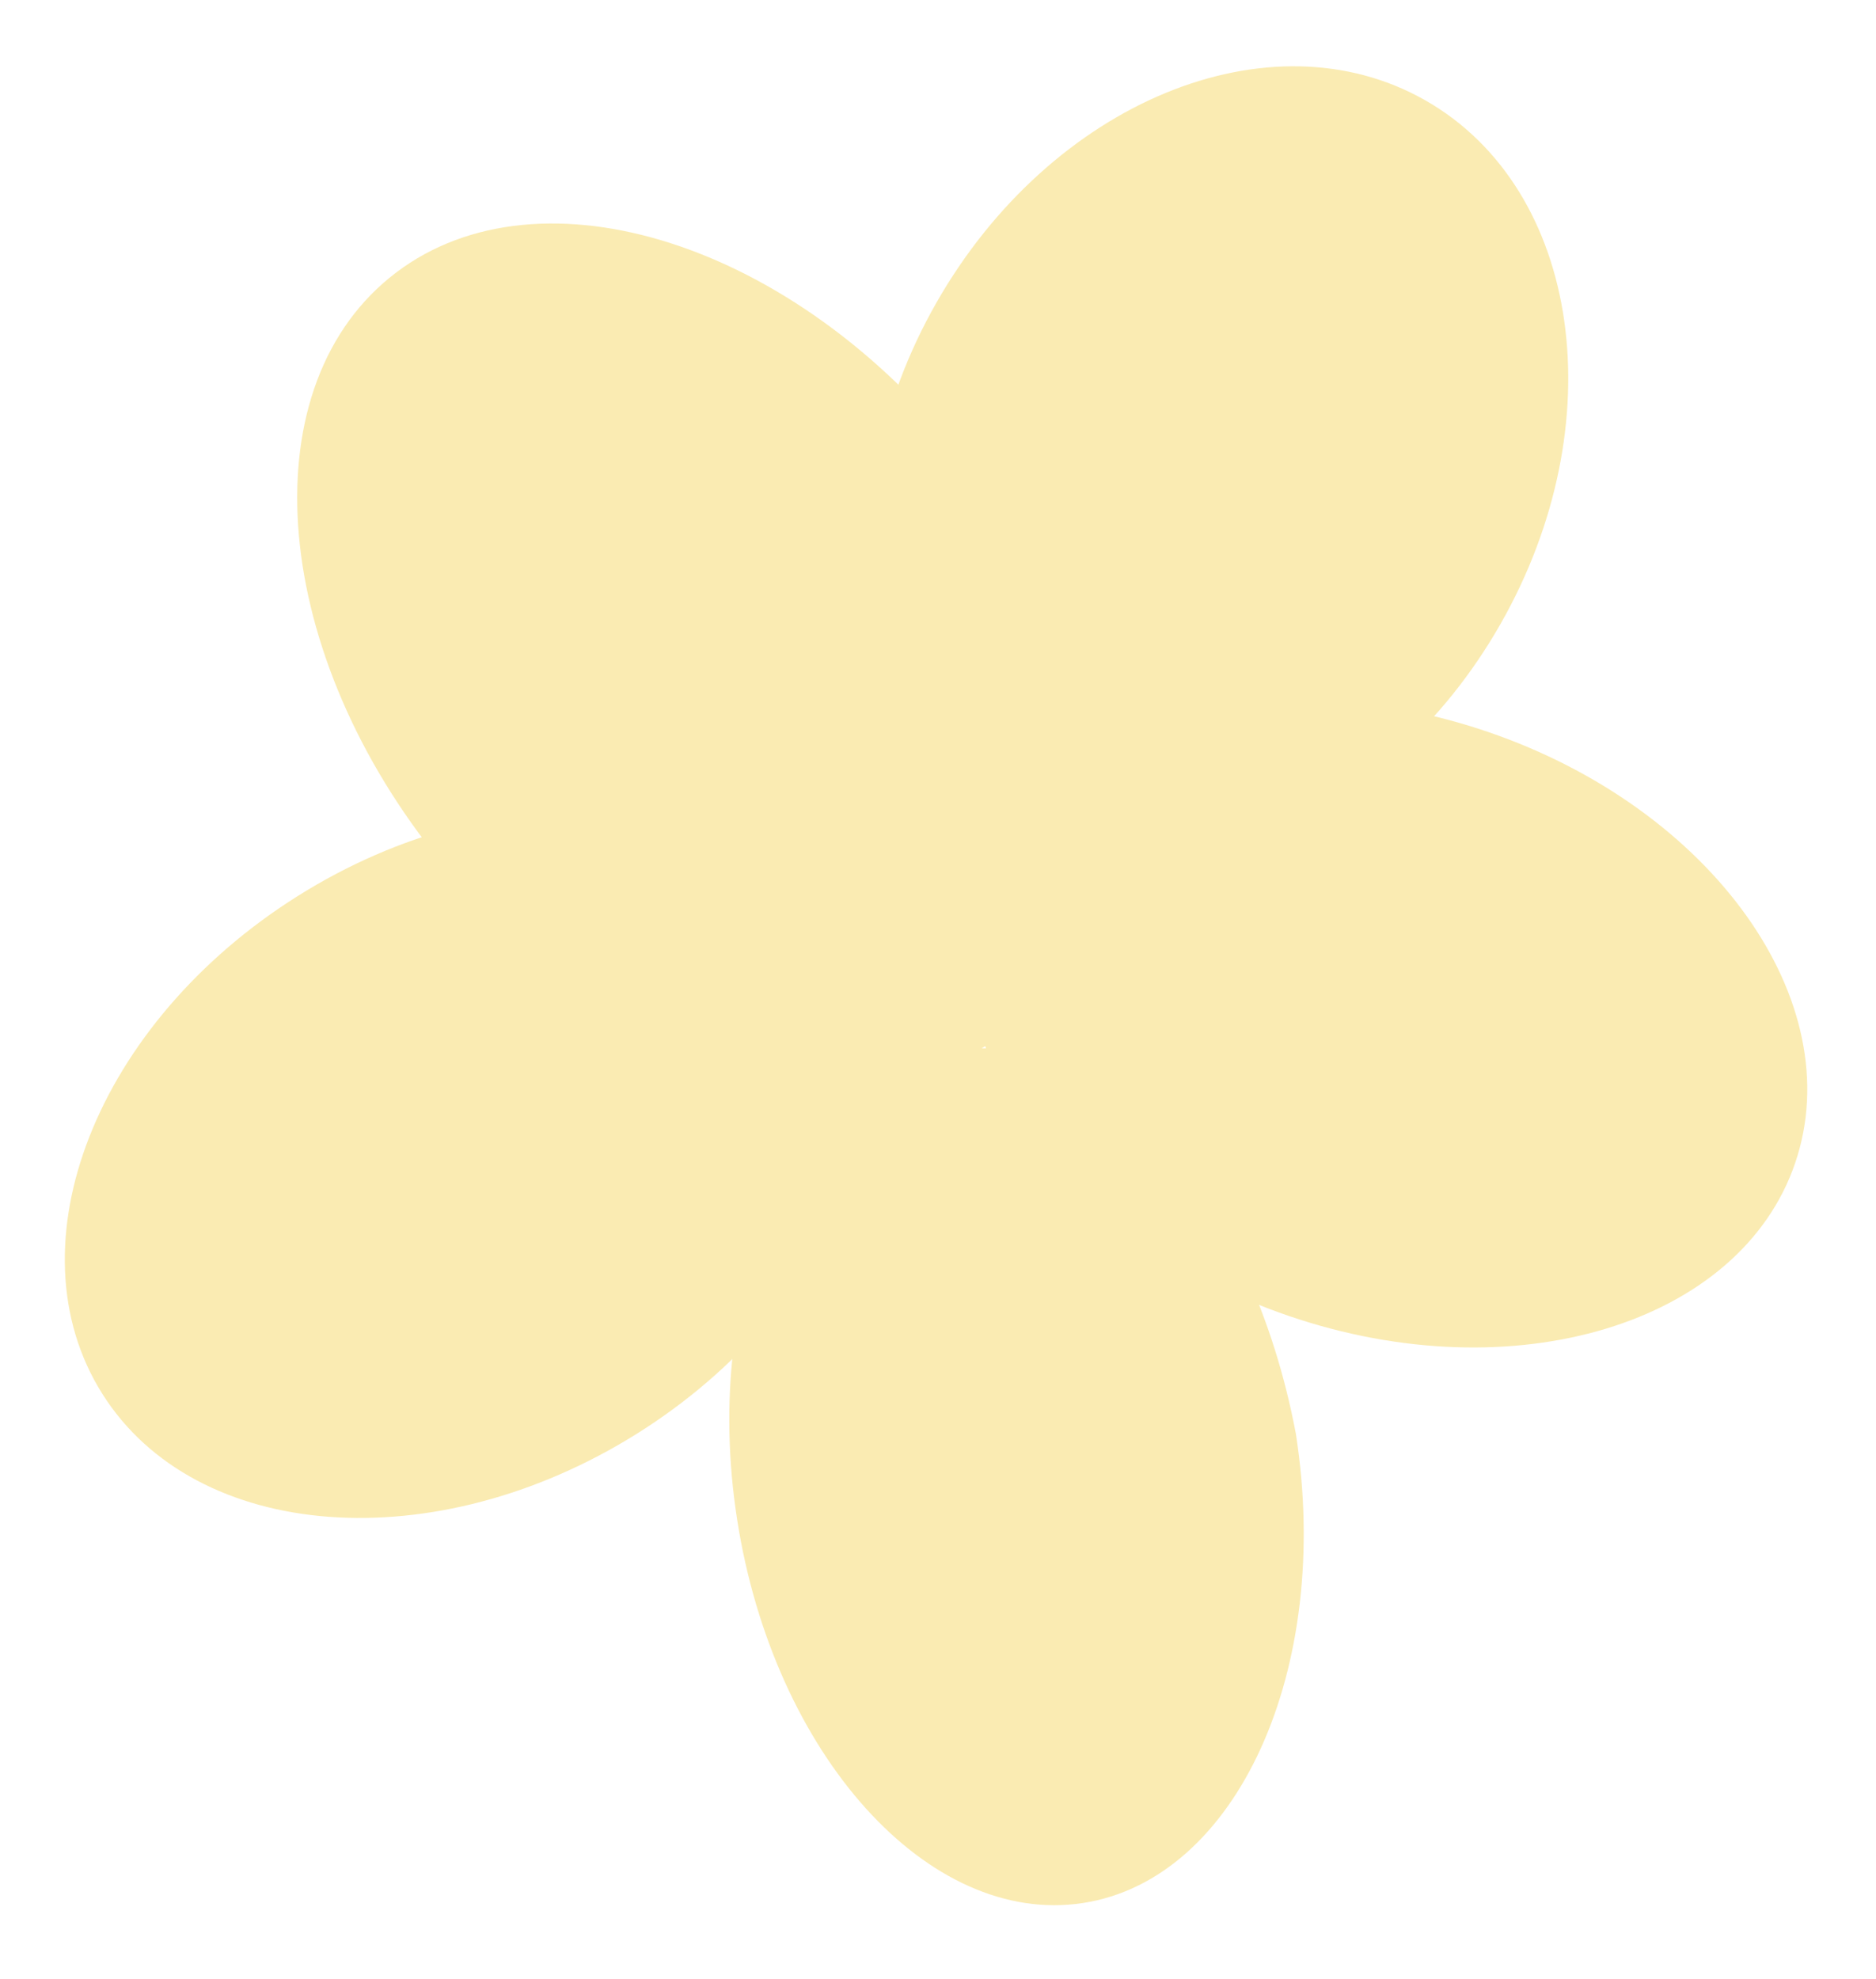
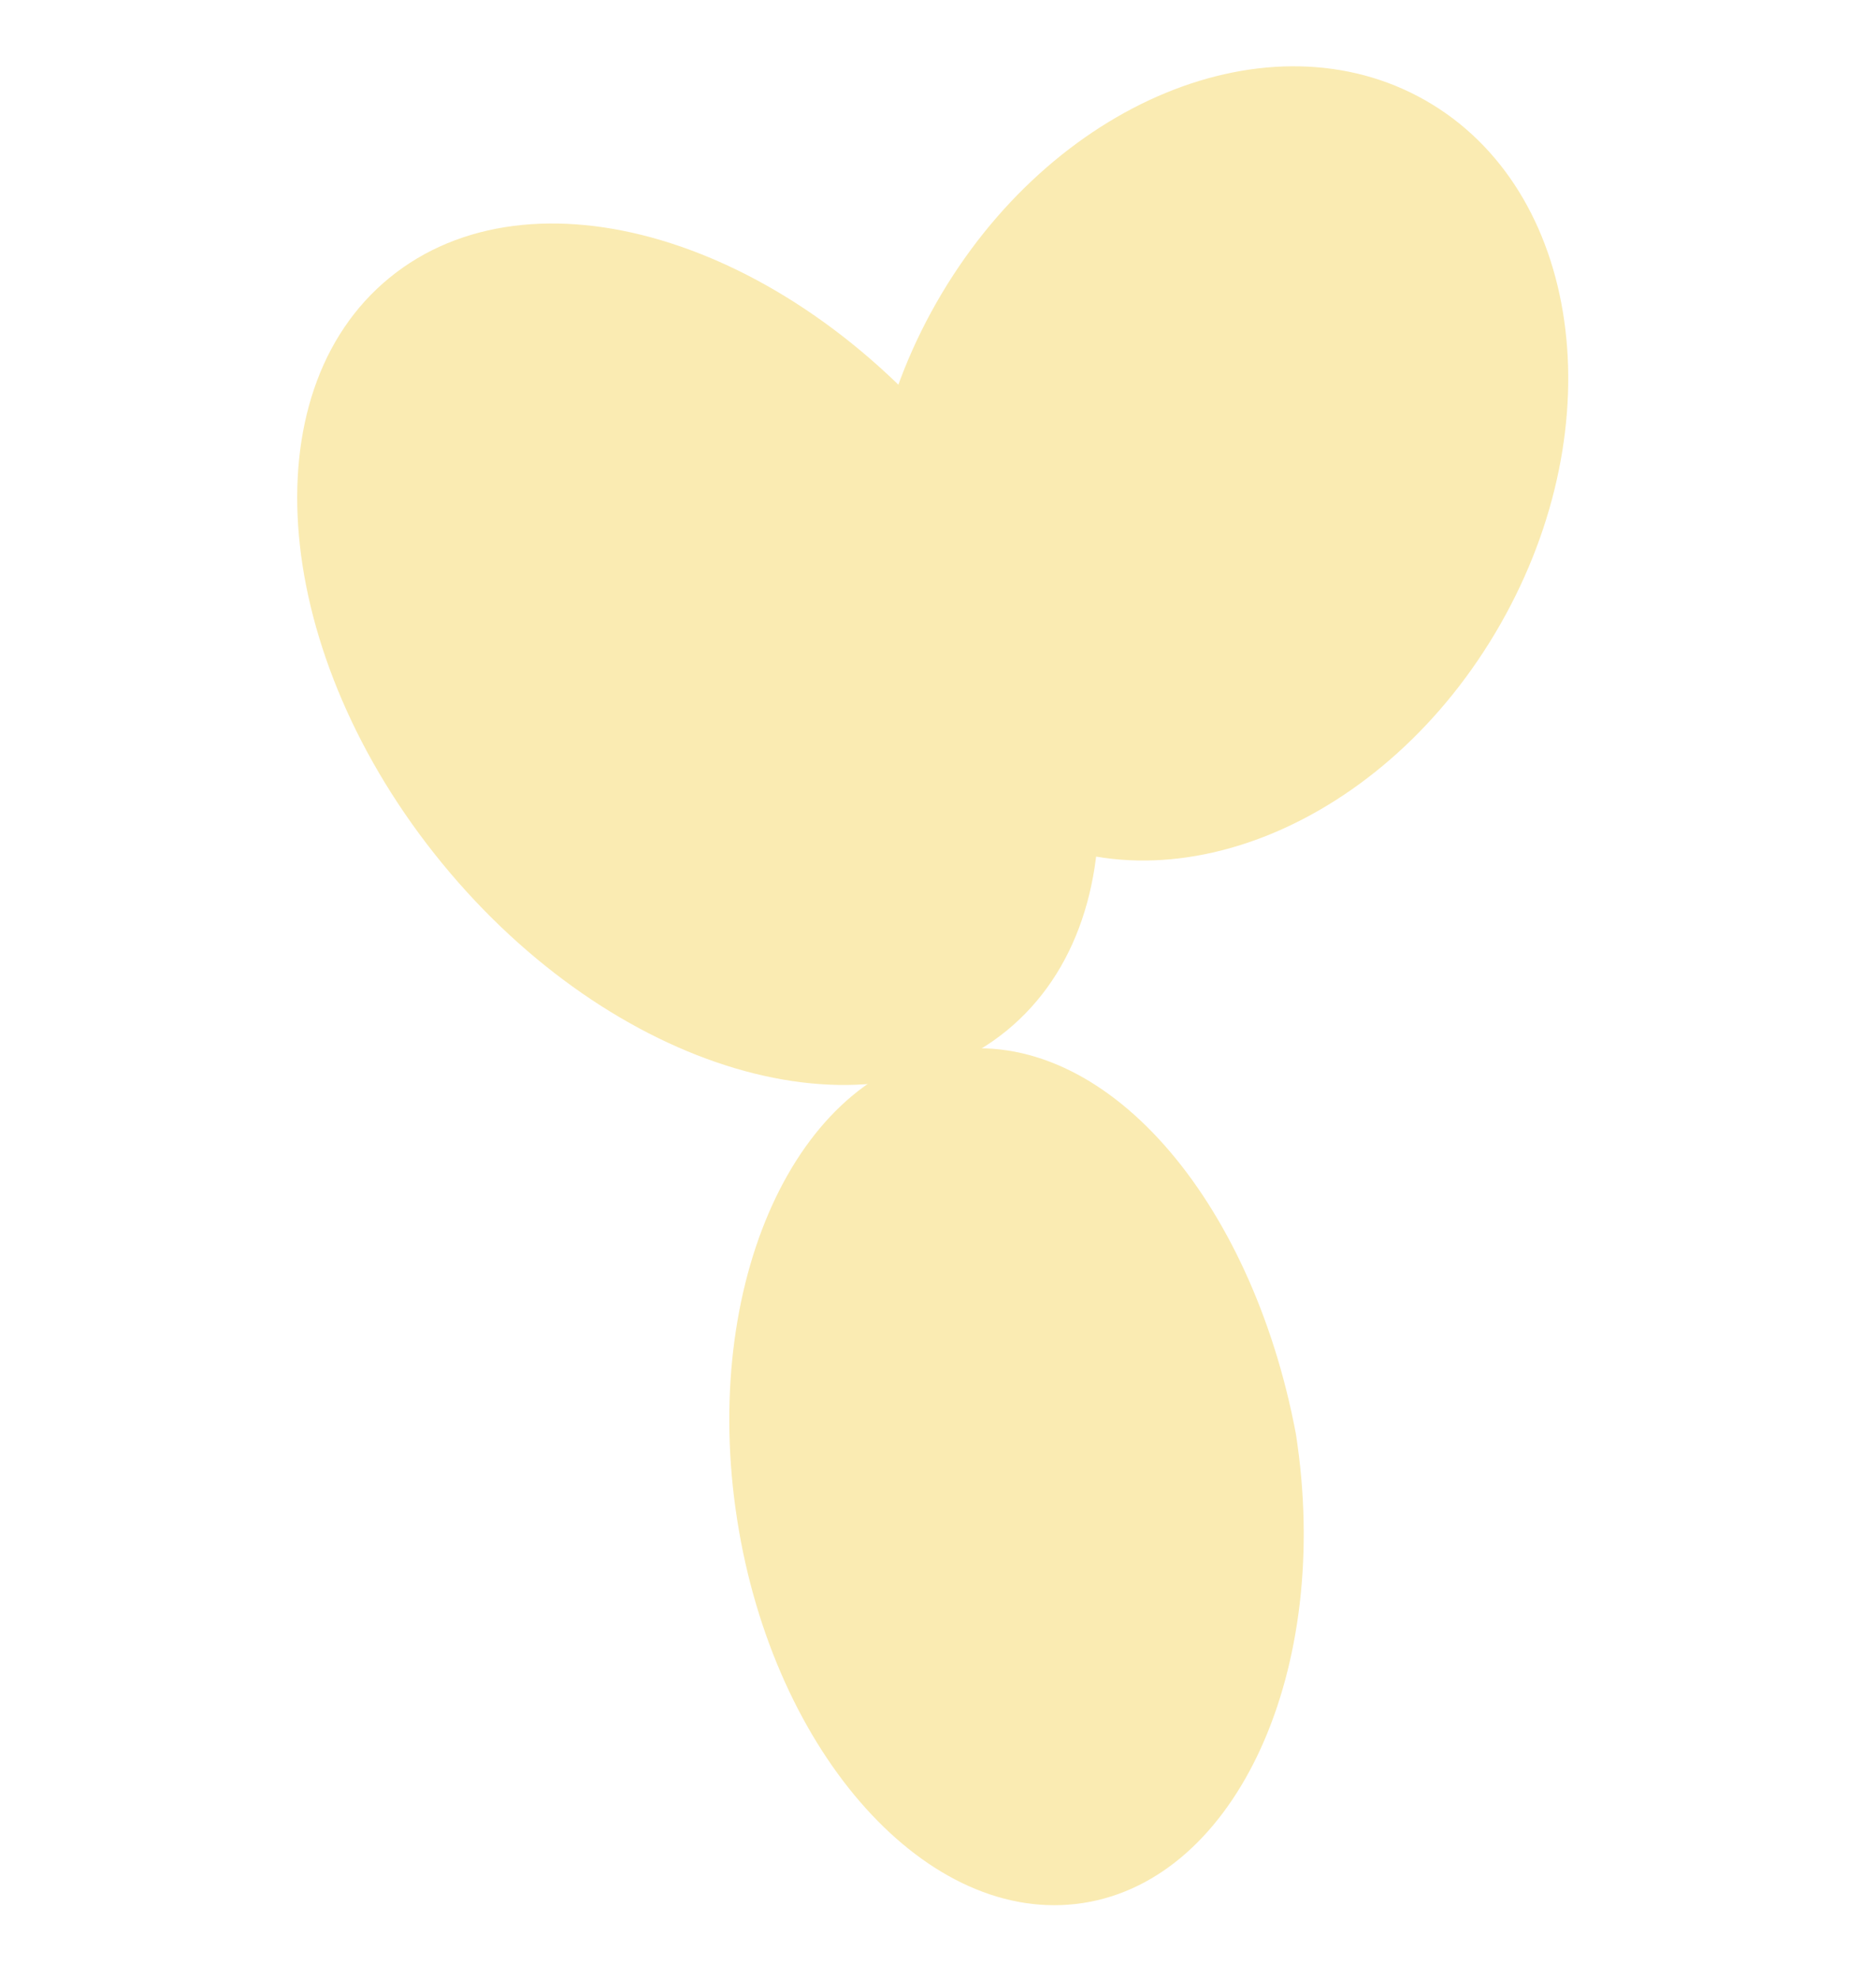
<svg xmlns="http://www.w3.org/2000/svg" width="219px" height="231px">
  <defs>
    <filter filterUnits="userSpaceOnUse" id="Filter_0" x="-4109px" y="-2649px" width="4545px" height="5682px">
      <feOffset in="SourceAlpha" dx="0" dy="0" />
      <feGaussianBlur result="blurOut" stdDeviation="2.828" />
      <feFlood flood-color="rgb(57, 62, 61)" result="floodOut" />
      <feComposite operator="atop" in="floodOut" in2="blurOut" />
      <feComponentTransfer>
        <feFuncA type="linear" slope="0.41" />
      </feComponentTransfer>
      <feMerge>
        <feMergeNode />
        <feMergeNode in="SourceGraphic" />
      </feMerge>
    </filter>
  </defs>
  <g filter="url(#Filter_0)">
    <path fill-rule="evenodd" fill="rgb(250, 235, 178)" d="M166.411,11.725 C184.587,22.096 188.498,49.472 175.146,72.871 C161.795,96.270 136.237,106.831 118.061,96.460 C99.885,86.089 95.974,58.712 109.325,35.313 C122.677,11.915 148.235,1.353 166.411,11.725 Z" />
-     <path fill-rule="evenodd" fill="rgb(250, 235, 178)" d="M173.702,85.434 C199.924,94.396 215.981,116.923 209.565,135.750 C203.150,154.576 176.692,162.573 150.470,153.611 C124.248,144.648 108.192,122.121 114.607,103.295 C121.022,84.468 147.480,76.472 173.702,85.434 Z" />
-     <path fill-rule="evenodd" fill="rgb(250, 235, 178)" d="M97.244,109.215 C108.162,126.556 97.915,152.582 74.357,167.346 C50.800,182.110 22.852,180.021 11.935,162.681 C1.017,145.340 11.264,119.314 34.822,104.550 C58.379,89.786 86.327,91.875 97.244,109.215 Z" />
    <path fill-rule="evenodd" fill="rgb(250, 235, 178)" d="M111.368,51.969 C131.255,76.242 133.998,106.844 117.495,120.318 C100.993,133.793 71.493,125.039 51.606,100.765 C31.719,76.491 28.976,45.890 45.479,32.415 C61.981,18.940 91.481,27.695 111.368,51.969 Z" />
    <path fill-rule="evenodd" fill="rgb(250, 235, 178)" d="M151.279,167.374 C155.559,194.856 144.426,219.373 126.414,222.133 C108.401,224.894 90.330,204.853 86.051,177.371 C81.771,149.890 92.904,125.373 110.916,122.613 C128.929,119.852 146.1,139.893 151.279,167.374 Z" />
  </g>
</svg>